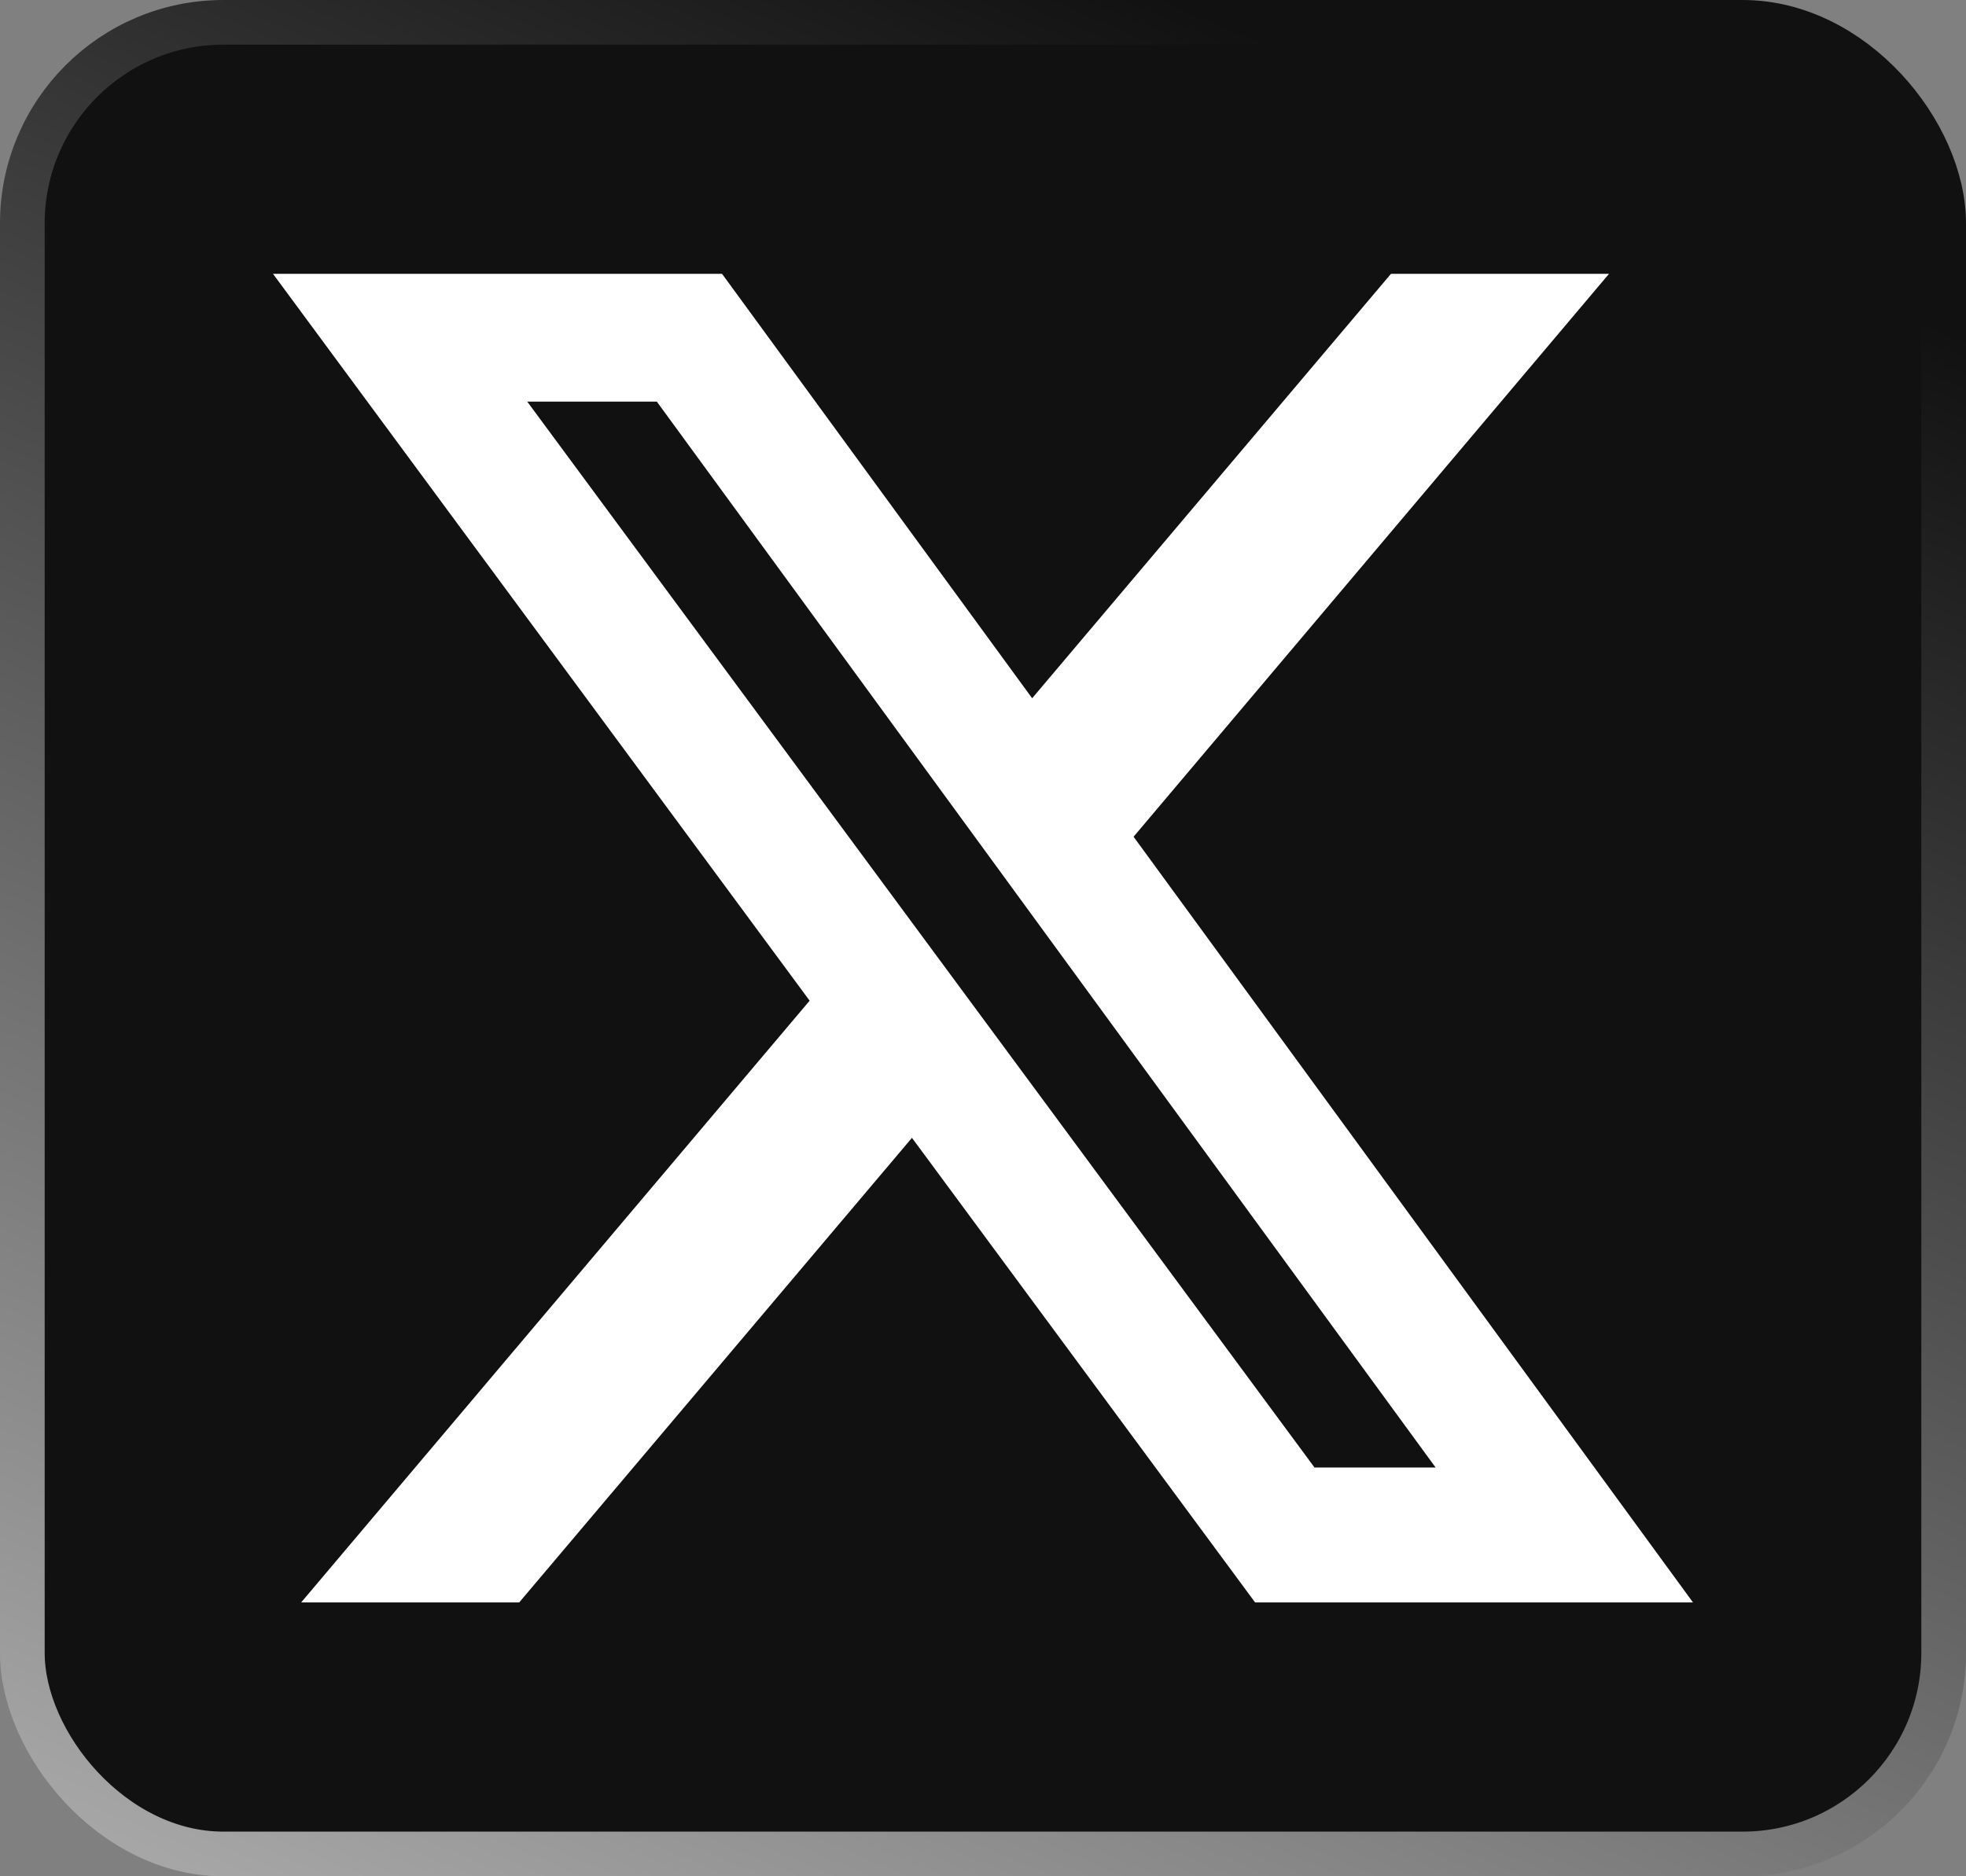
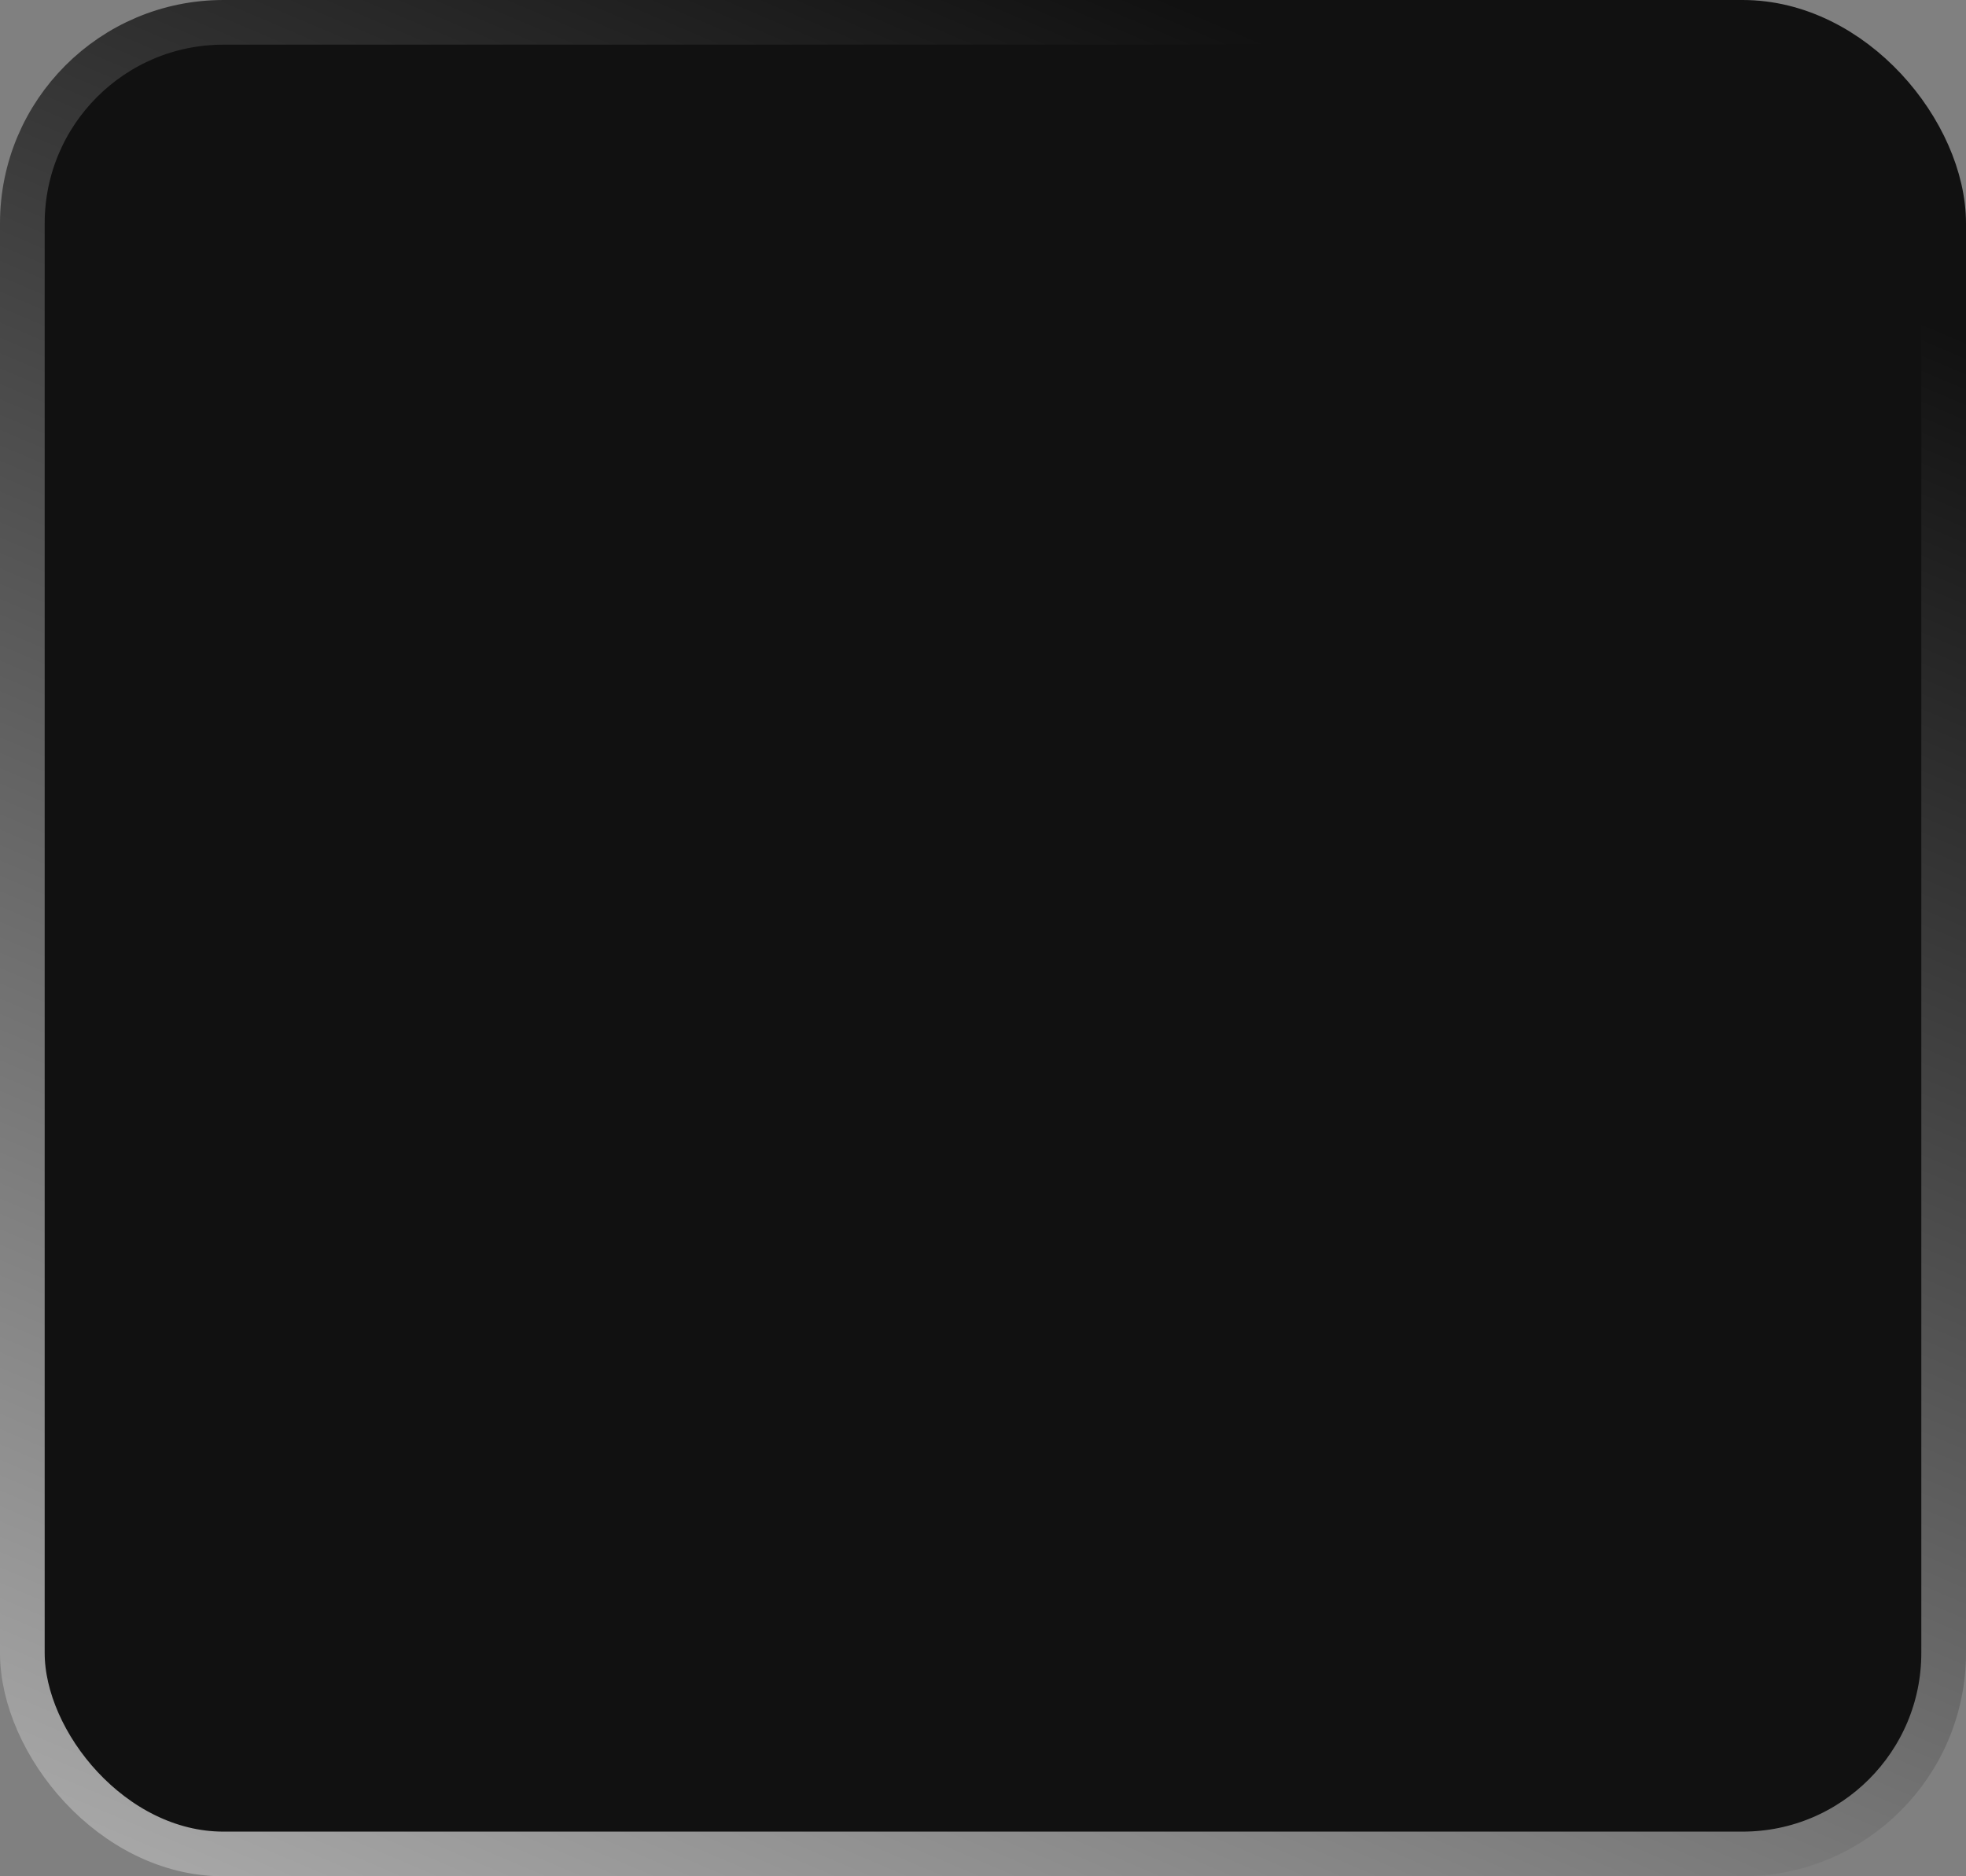
<svg xmlns="http://www.w3.org/2000/svg" id="Livello_1" data-name="Livello 1" viewBox="0 0 44 42">
  <rect x="0" y="0" width="44" height="42" fill="#808080" stroke="none" />
  <defs>
    <style> .cls-1 { fill: none; stroke: url(#Sfumatura_senza_nome); } .cls-2 { fill: #fff; } .cls-3 { fill: #111; } </style>
    <linearGradient id="Sfumatura_senza_nome" data-name="Sfumatura senza nome" x1="30.22" y1="42.33" x2="7.43" y2="-11.26" gradientTransform="translate(0 44) scale(1 -1)" gradientUnits="userSpaceOnUse">
      <stop offset="0" stop-color="#111" />
      <stop offset="1" stop-color="#c9c9c9" />
    </linearGradient>
  </defs>
  <rect class="cls-3" x=".5" y=".5" width="43" height="41" rx="4.5" ry="4.5" />
  <rect class="cls-1" x=".5" y=".5" width="43" height="41" rx="4.5" ry="4.5" />
-   <path class="cls-2" d="m29.43,32.85h2.7L14.7,8.99h-2.9l17.62,23.86Zm1.71-26.72h4.87l-10.64,12.6,12.52,17.14h-9.8l-7.68-10.4-8.79,10.4h-4.88l11.38-13.47L6.11,6.13h10.05l6.94,9.5,8.03-9.5Z" />
</svg>